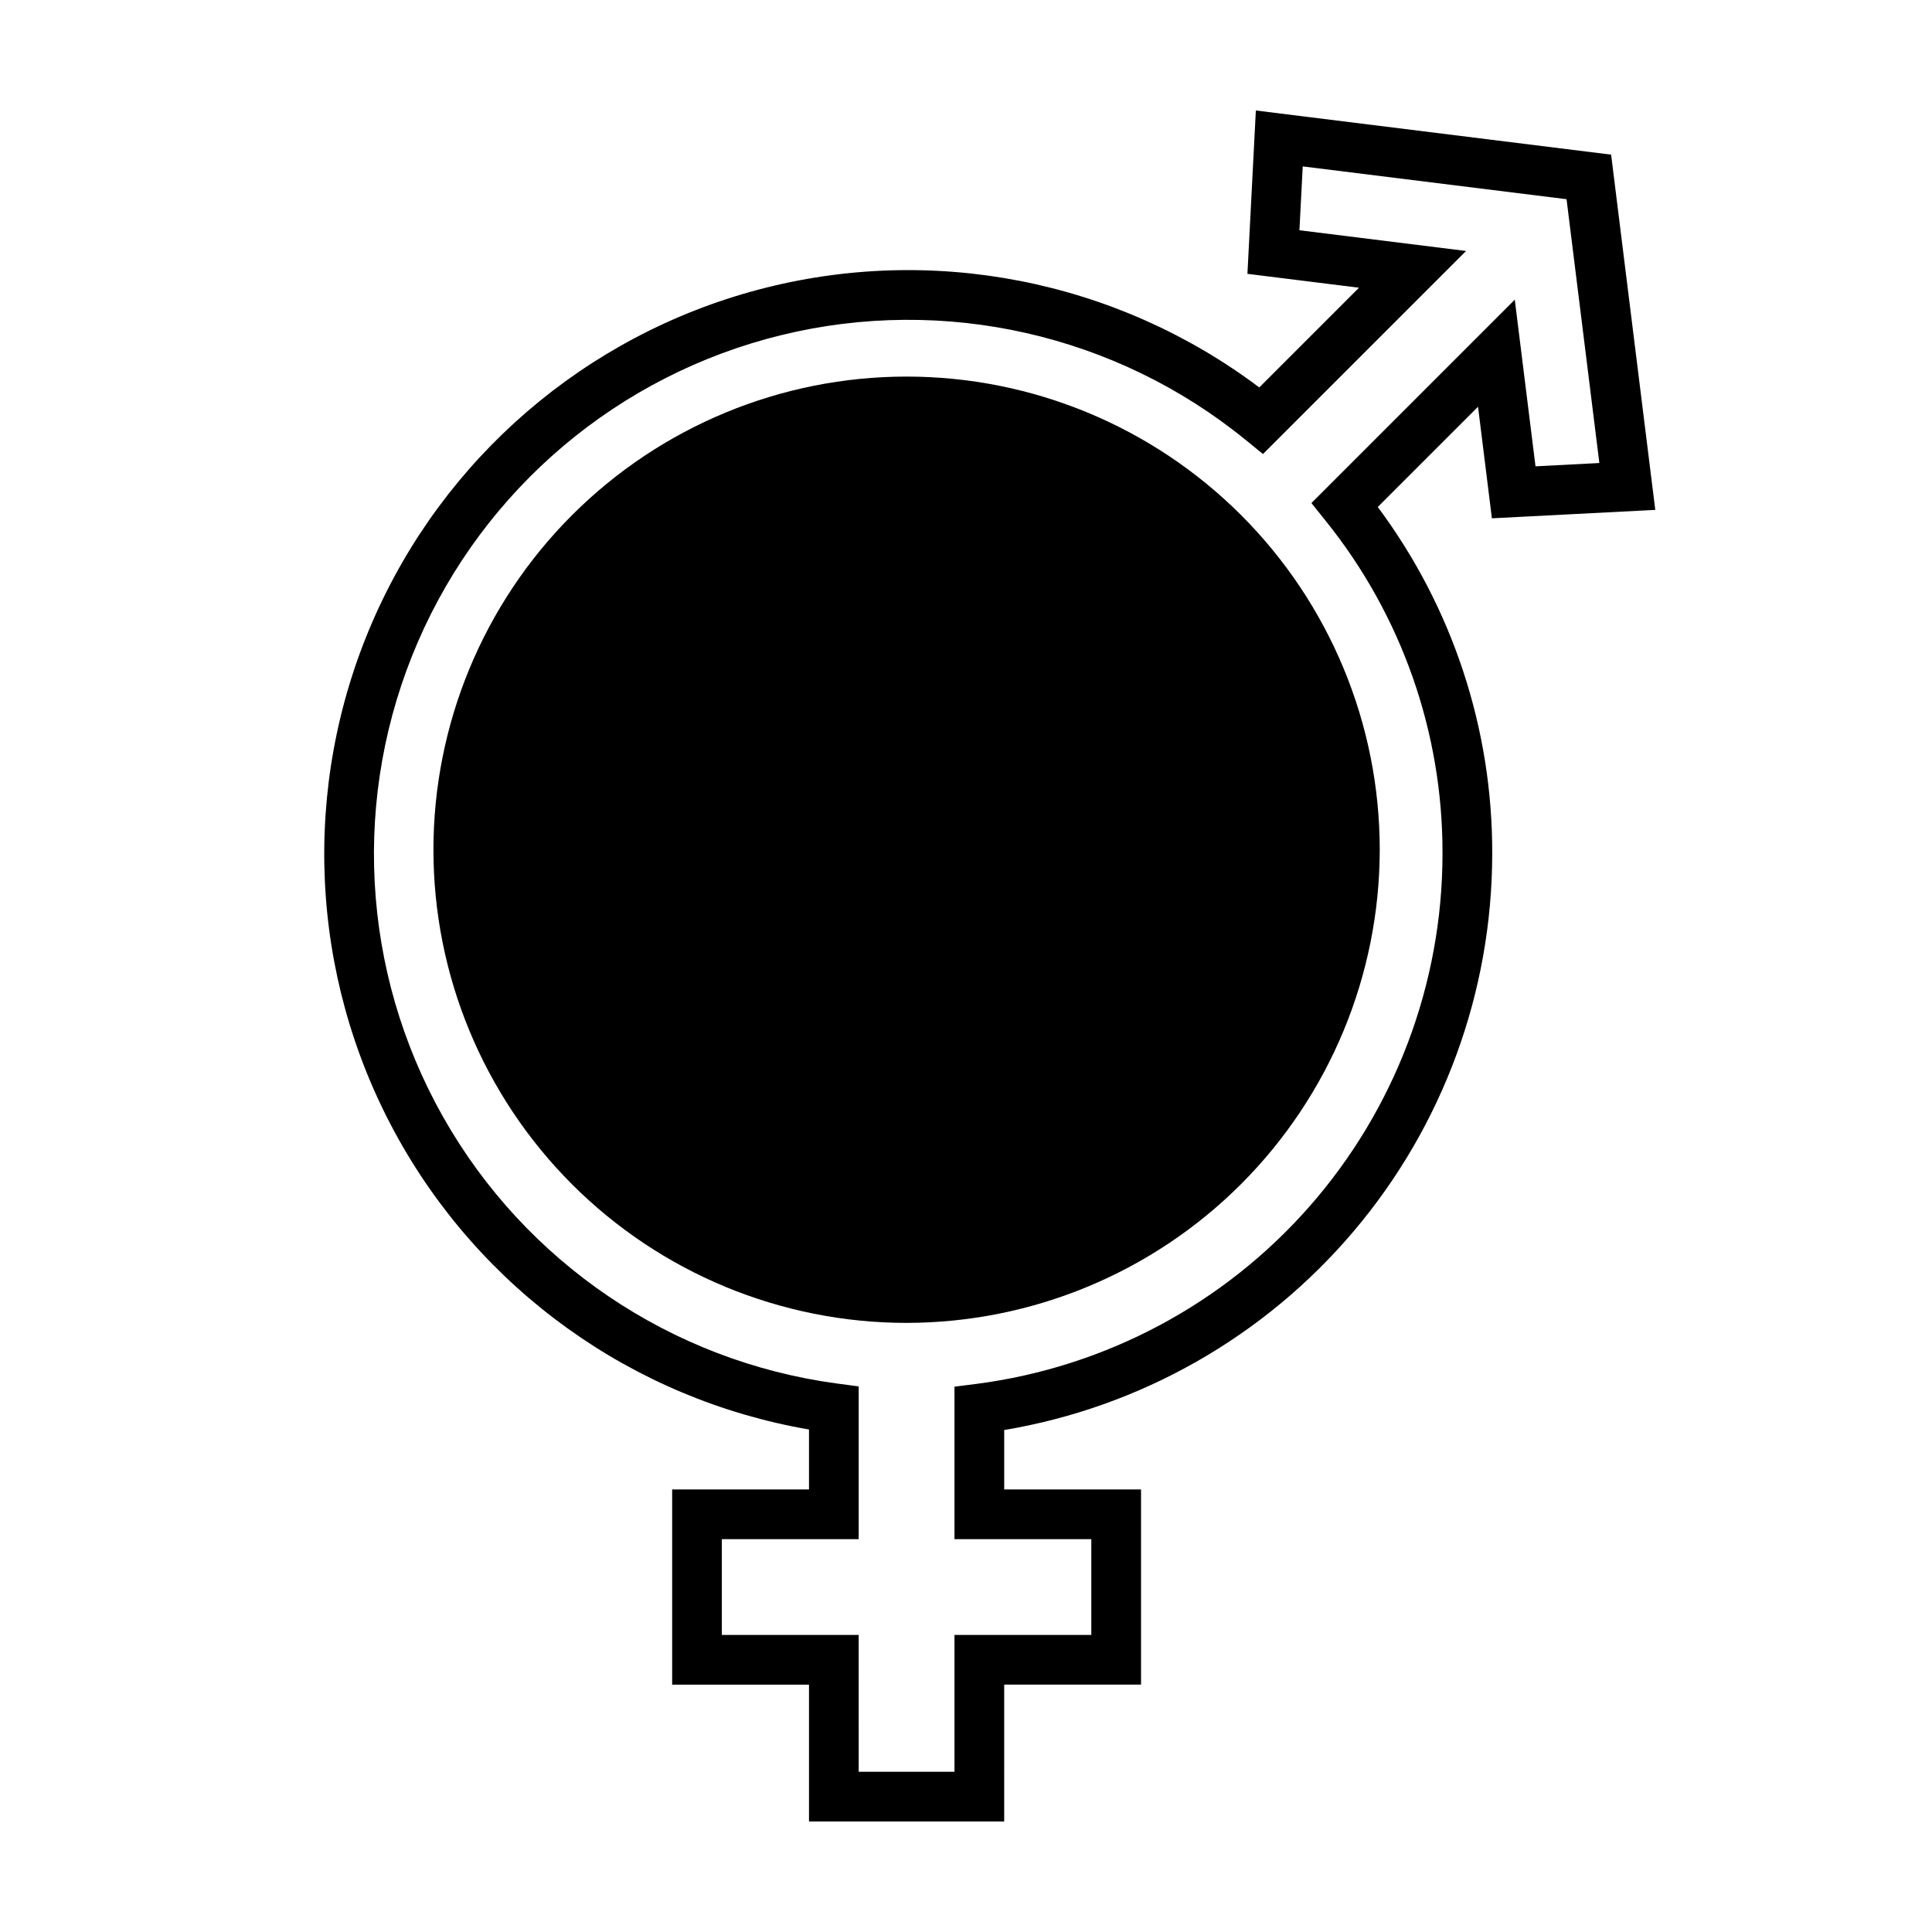
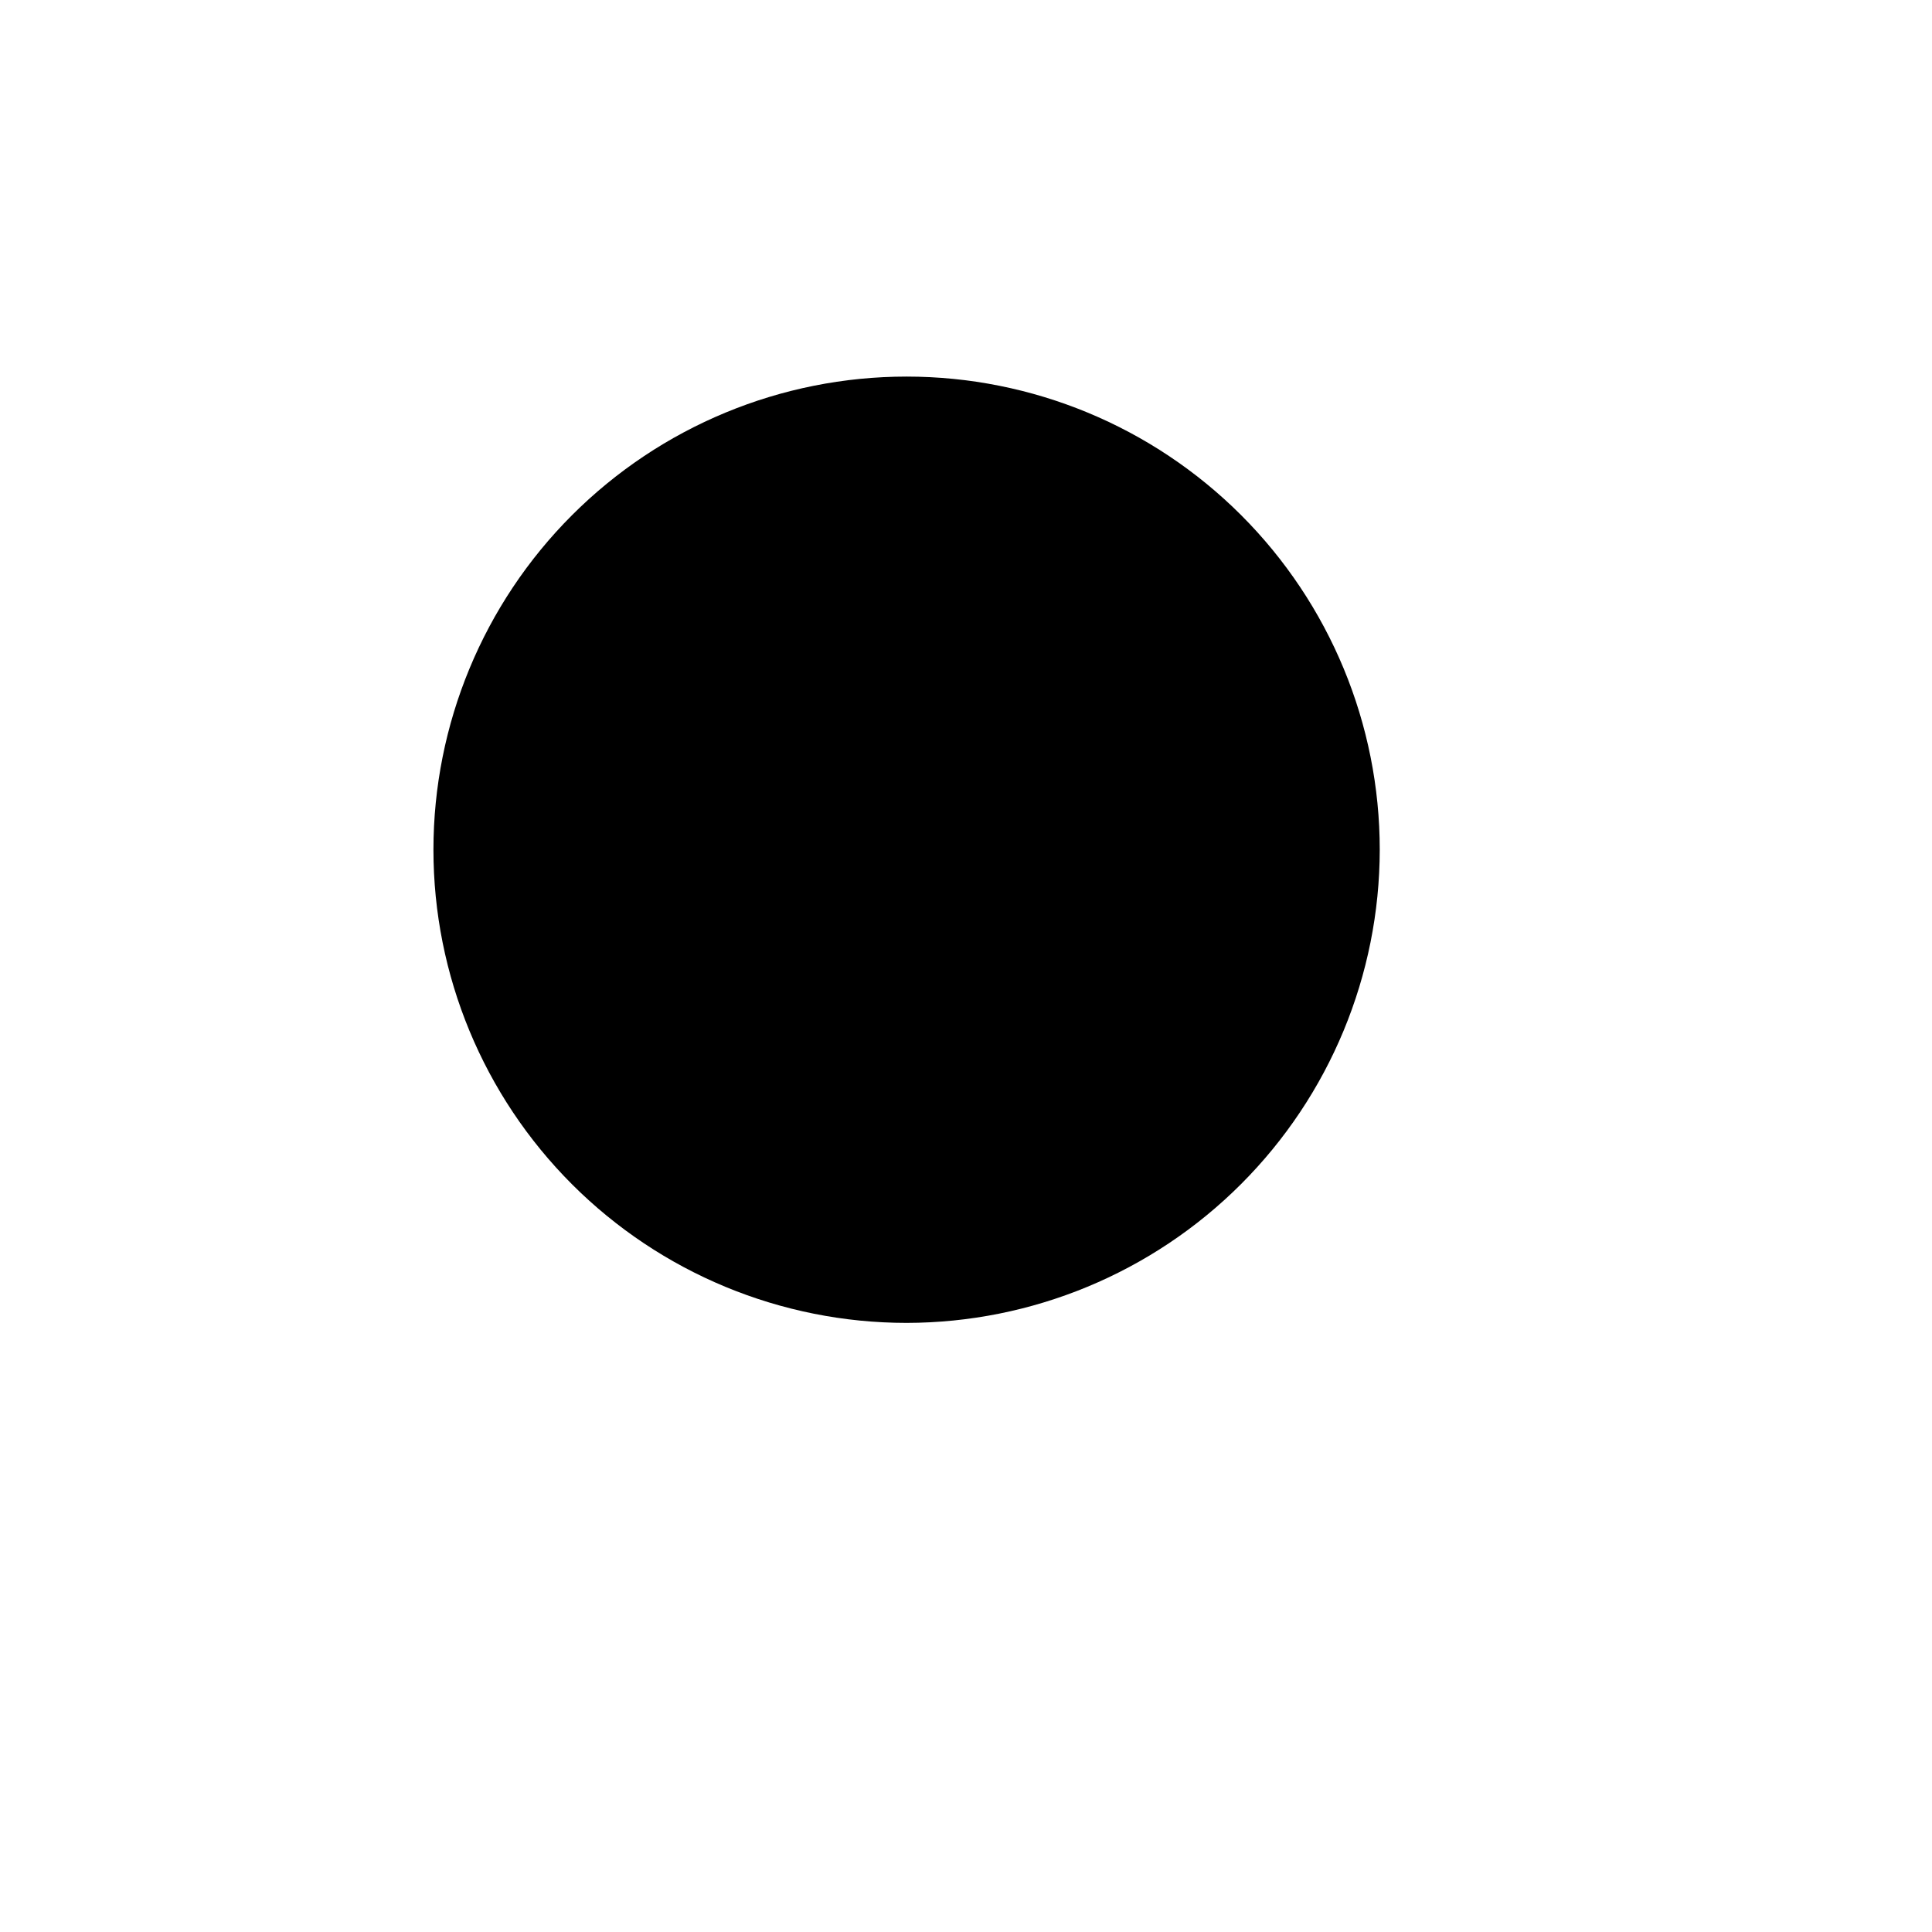
<svg xmlns="http://www.w3.org/2000/svg" fill="#000000" width="800px" height="800px" version="1.1" viewBox="144 144 512 512">
  <g>
    <path d="m384.26 494.58c-33.258 0-65.152-13.211-88.668-36.727-23.516-23.516-36.727-55.406-36.727-88.664 0-33.254 13.211-65.148 36.727-88.664 23.516-23.516 55.41-36.727 88.664-36.727 33.258 0 65.148 13.211 88.664 36.727 23.516 23.516 36.727 55.406 36.727 88.664-0.035 33.242-13.258 65.113-36.766 88.621-23.508 23.508-55.379 36.73-88.621 36.77z" />
-     <path d="m410.12 626.71h-51.727v-36.262h-36.266v-51.73h36.266v-15.883c-46.754-8.055-87.227-37.113-109.81-78.836-22.582-41.723-24.781-91.496-5.961-135.05 18.816-43.551 56.57-76.062 102.43-88.211 45.859-12.145 94.758-2.582 132.67 25.941l26.43-26.43-29.57-3.68 2.231-43.289 94.148 11.703 11.703 94.141-43.297 2.234-3.676-29.57-26.57 26.57h-0.004c19.812 26.566 30.457 58.848 30.336 91.984-0.051 36.621-13.066 72.039-36.742 99.98-23.672 27.938-56.477 46.594-92.59 52.652v15.738h36.262v51.73h-36.262zm-38.555-13.172h25.383v-36.266h36.262v-25.383h-36.262v-40.406l5.758-0.73h-0.004c34.133-4.41 65.496-21.09 88.234-46.926s35.301-59.062 35.344-93.48c0.113-32.168-10.852-63.395-31.051-88.43l-3.688-4.602 53.891-53.895 5.492 44.16 16.922-0.875-8.695-69.914-69.914-8.691-0.875 16.918 44.164 5.492-53.824 53.816-4.609-3.762-0.004 0.004c-34.379-28.008-79.898-38.289-122.98-27.773-43.078 10.512-78.746 40.602-96.359 81.301-17.617 40.695-15.145 87.297 6.676 125.9 21.82 38.605 60.469 64.758 104.42 70.656l5.719 0.762v40.477h-36.27v25.387h36.266z" />
  </g>
</svg>